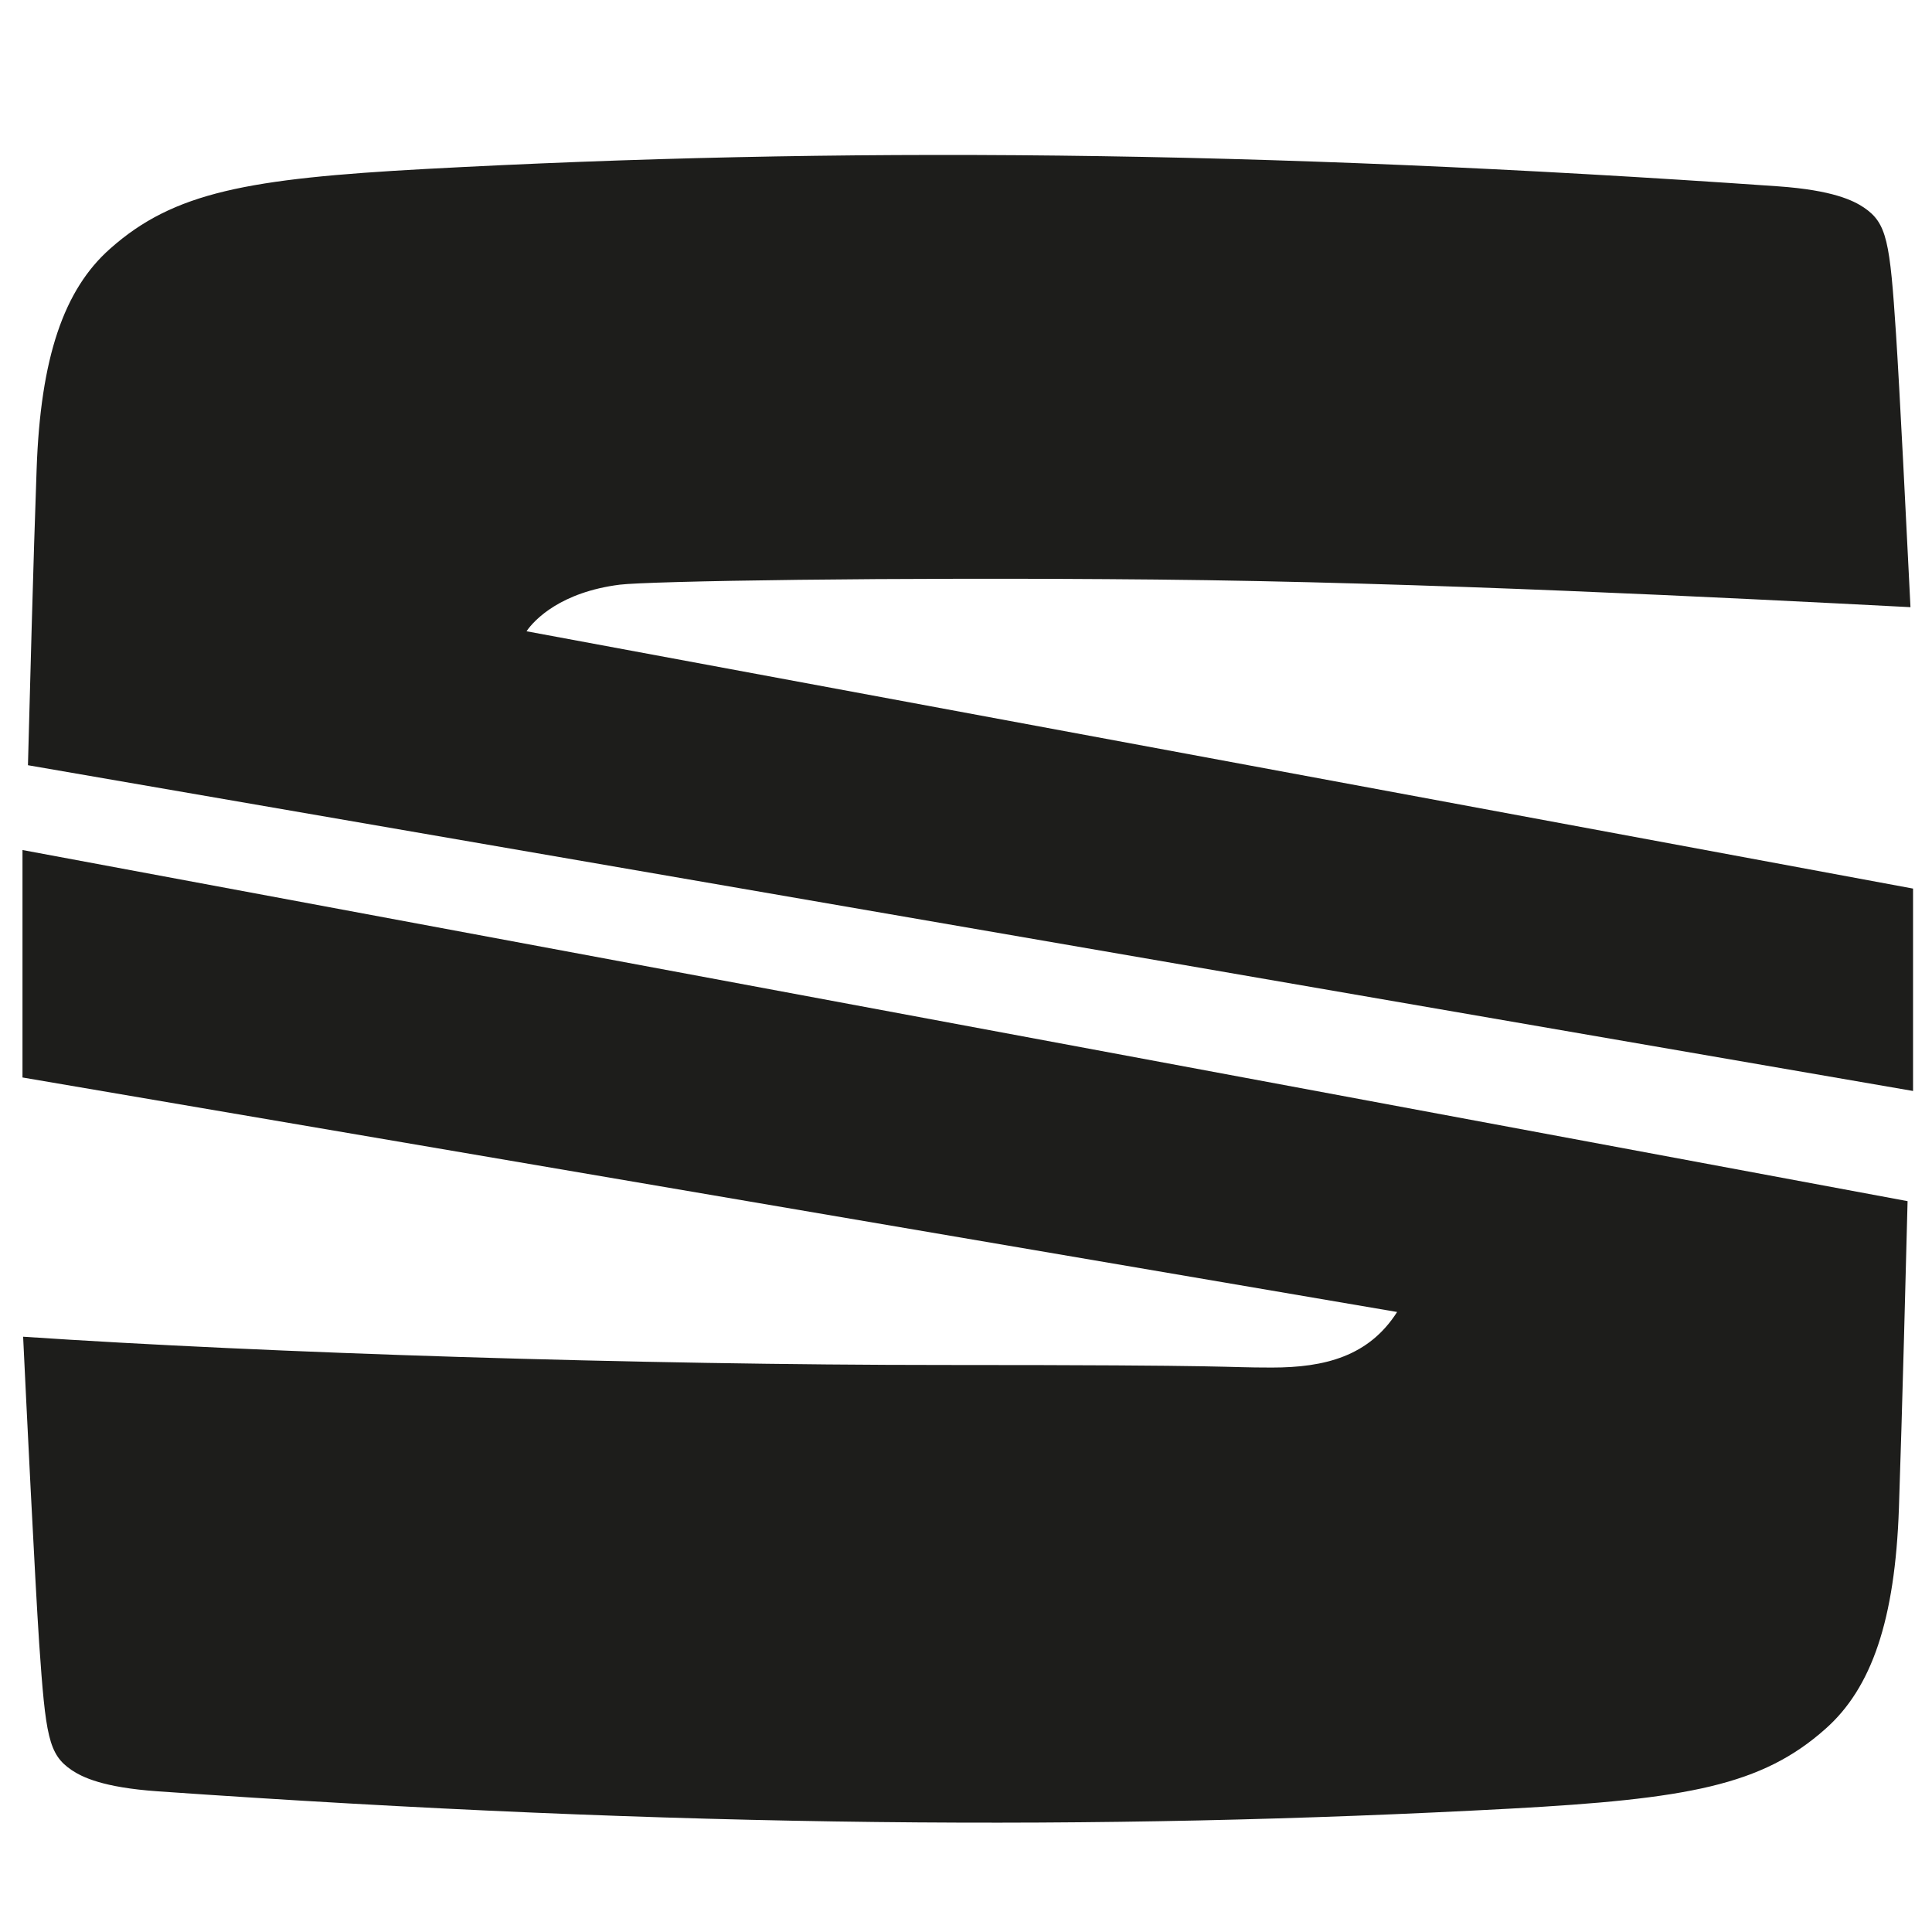
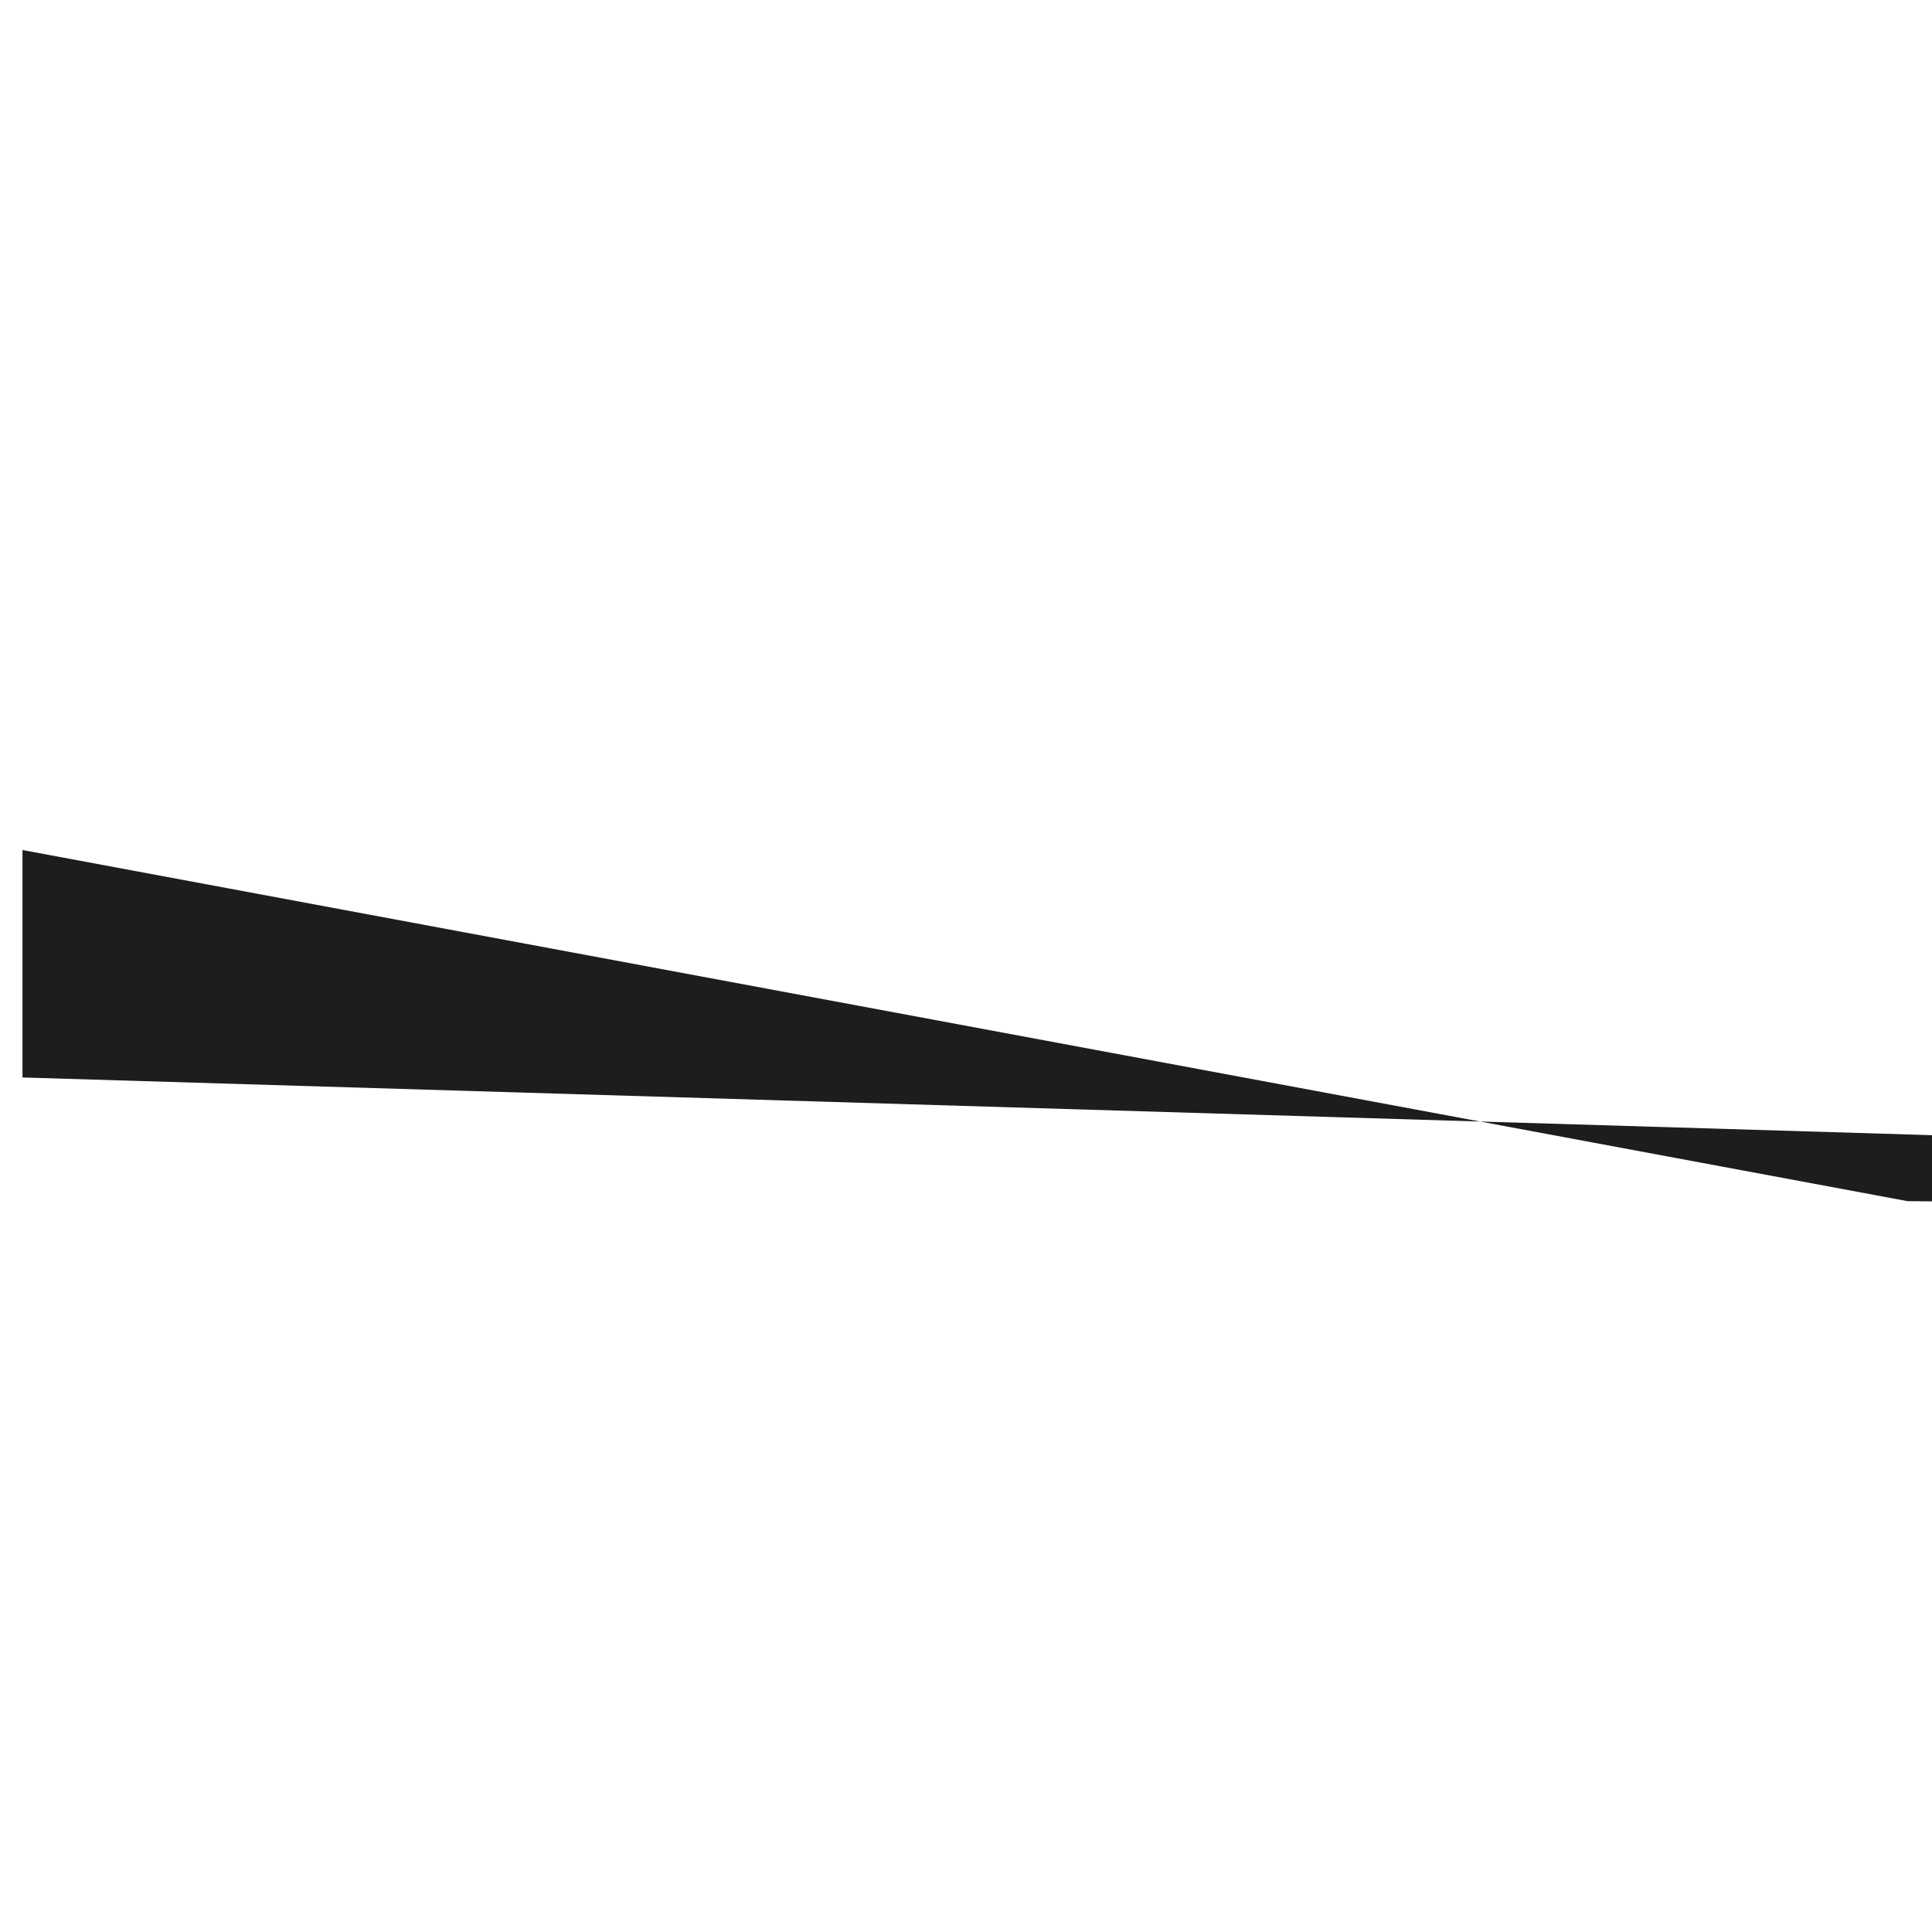
<svg xmlns="http://www.w3.org/2000/svg" id="Capa_1" version="1.1" viewBox="0 0 601.4 601.4">
  <defs>
    <style>
      .st0 {
        fill: #036;
      }

      .st1 {
        fill: #1d1d1b;
      }
    </style>
  </defs>
  <path class="st0" d="M364.2,528.5" />
  <path class="st1" d="M552.2,53.7" />
  <path class="st1" d="M131.1,48.3" />
-   <path class="st1" d="M7,264.6l586.8,109.3c-.4,15.9-1.7,66.6-2.7,95.6-1.2,34.8-8.5,56-22.9,68.7-19.8,17.6-42.9,21.8-98.1,24.8-127.9,6.9-258,6-421.1-5.4-17-1.2-23.4-4.4-26.7-6.6-7.2-4.9-8.1-10.5-10.1-39.4-1.3-19.4-4.1-76.5-5-95.5,75.7,5.1,191.9,8.8,286.6,8.8s85.6.8,102.1.8,30.2-3.5,39-17.3L7,335.4v-70.8Z" />
-   <path class="st1" d="M8.7,238.2c.5-18.8,1.7-65,2.7-92.1,1.2-34.8,8.5-56,22.9-68.7,19.8-17.6,42.9-21.8,98.1-24.8,127.9-6.9,258-6,421.1,5.4,17,1.2,23.4,4.4,26.7,6.6,7.2,4.9,8.1,10.5,10,39.4,1.1,16.6,3.3,60.7,4.5,85-56.3-2.9-151.7-7.8-234.9-8.6-83.2-.8-158.1.5-166.9,1.6-18.2,2.3-26.5,10.8-29,14.5l431.6,80.1v63L8.7,238.2Z" />
+   <path class="st1" d="M7,264.6l586.8,109.3s85.6.8,102.1.8,30.2-3.5,39-17.3L7,335.4v-70.8Z" />
</svg>